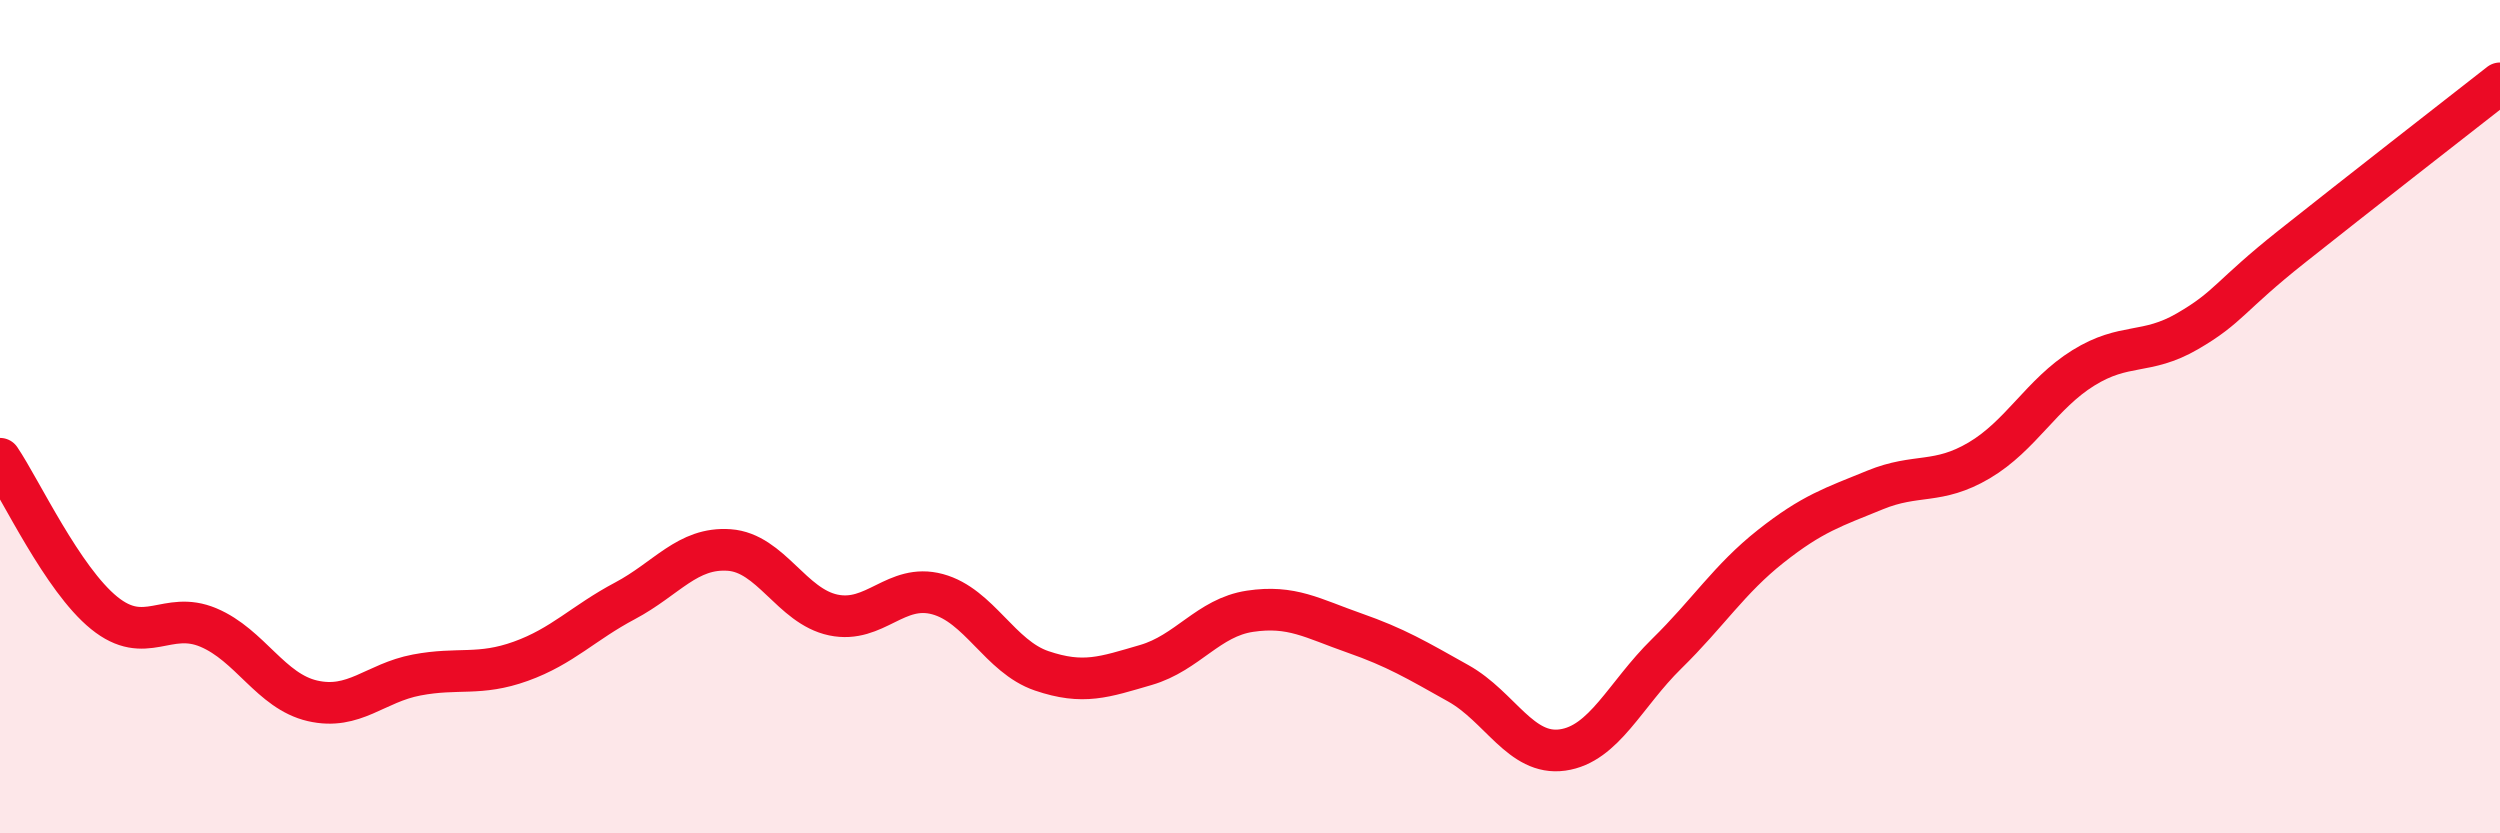
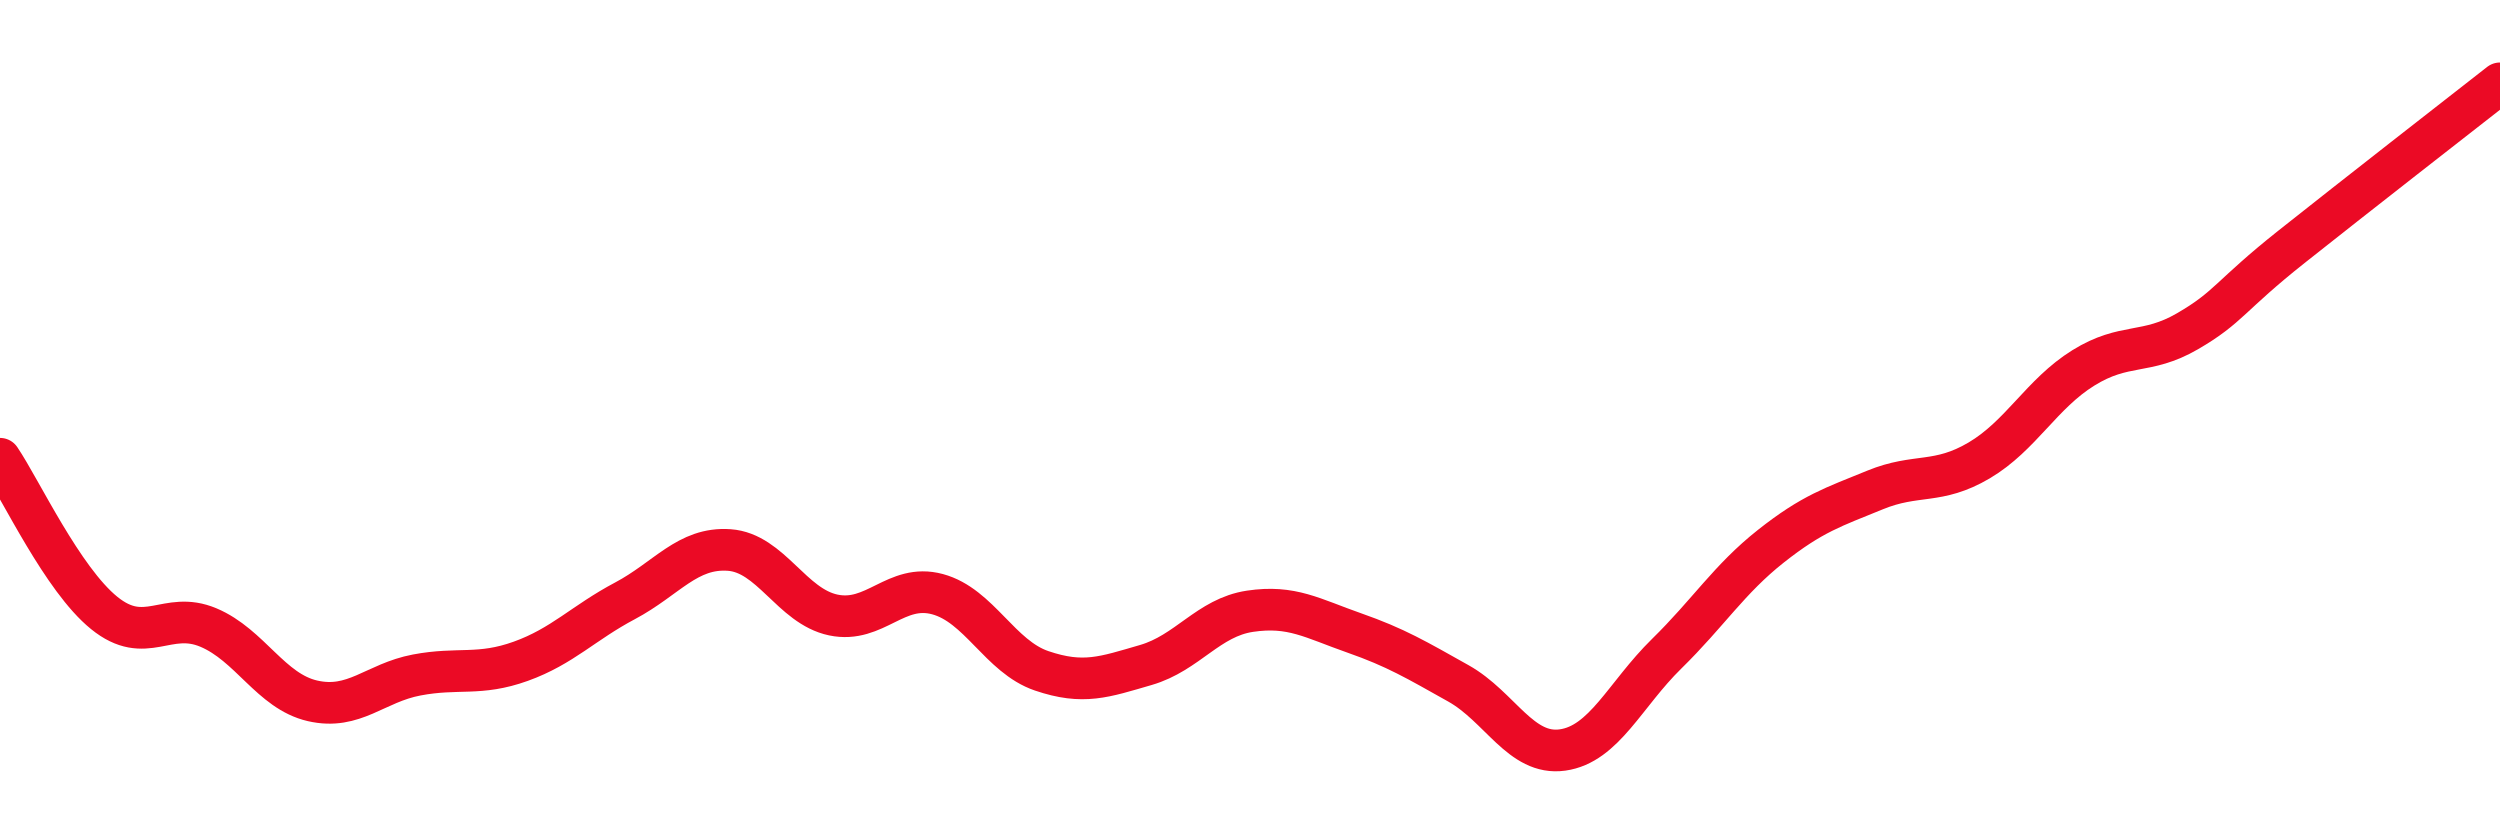
<svg xmlns="http://www.w3.org/2000/svg" width="60" height="20" viewBox="0 0 60 20">
-   <path d="M 0,11.01 C 0.5,11.75 1.5,13.9 2.5,14.71 C 3.5,15.52 4,14.64 5,15.06 C 6,15.48 6.5,16.59 7.5,16.82 C 8.5,17.05 9,16.39 10,16.2 C 11,16.01 11.5,16.23 12.5,15.87 C 13.5,15.51 14,14.95 15,14.42 C 16,13.89 16.5,13.13 17.5,13.2 C 18.5,13.27 19,14.55 20,14.76 C 21,14.97 21.5,13.99 22.5,14.26 C 23.5,14.53 24,15.76 25,16.1 C 26,16.44 26.5,16.25 27.5,15.96 C 28.5,15.67 29,14.82 30,14.67 C 31,14.52 31.5,14.84 32.5,15.19 C 33.5,15.54 34,15.84 35,16.4 C 36,16.96 36.5,18.14 37.5,18 C 38.5,17.86 39,16.67 40,15.69 C 41,14.71 41.5,13.9 42.5,13.11 C 43.5,12.32 44,12.17 45,11.76 C 46,11.35 46.5,11.64 47.5,11.05 C 48.5,10.46 49,9.45 50,8.83 C 51,8.21 51.5,8.53 52.5,7.95 C 53.5,7.37 53.5,7.11 55,5.92 C 56.5,4.73 59,2.78 60,2L60 20L0 20Z" fill="#EB0A25" opacity="0.1" stroke-linecap="round" stroke-linejoin="round" />
  <path d="M 0,11.01 C 0.5,11.75 1.5,13.9 2.5,14.71 C 3.5,15.52 4,14.64 5,15.06 C 6,15.48 6.5,16.59 7.5,16.82 C 8.5,17.05 9,16.39 10,16.2 C 11,16.01 11.5,16.23 12.5,15.87 C 13.5,15.51 14,14.95 15,14.42 C 16,13.89 16.5,13.13 17.5,13.2 C 18.5,13.27 19,14.55 20,14.76 C 21,14.97 21.5,13.99 22.5,14.26 C 23.5,14.53 24,15.76 25,16.1 C 26,16.44 26.5,16.25 27.5,15.96 C 28.5,15.67 29,14.82 30,14.67 C 31,14.52 31.5,14.84 32.5,15.19 C 33.5,15.54 34,15.84 35,16.4 C 36,16.96 36.5,18.14 37.5,18 C 38.5,17.86 39,16.67 40,15.69 C 41,14.71 41.5,13.9 42.5,13.11 C 43.5,12.32 44,12.17 45,11.76 C 46,11.35 46.5,11.64 47.5,11.05 C 48.5,10.46 49,9.45 50,8.83 C 51,8.21 51.5,8.53 52.5,7.95 C 53.5,7.37 53.5,7.11 55,5.92 C 56.5,4.73 59,2.78 60,2" stroke="#EB0A25" stroke-width="1" fill="none" stroke-linecap="round" stroke-linejoin="round" />
</svg>